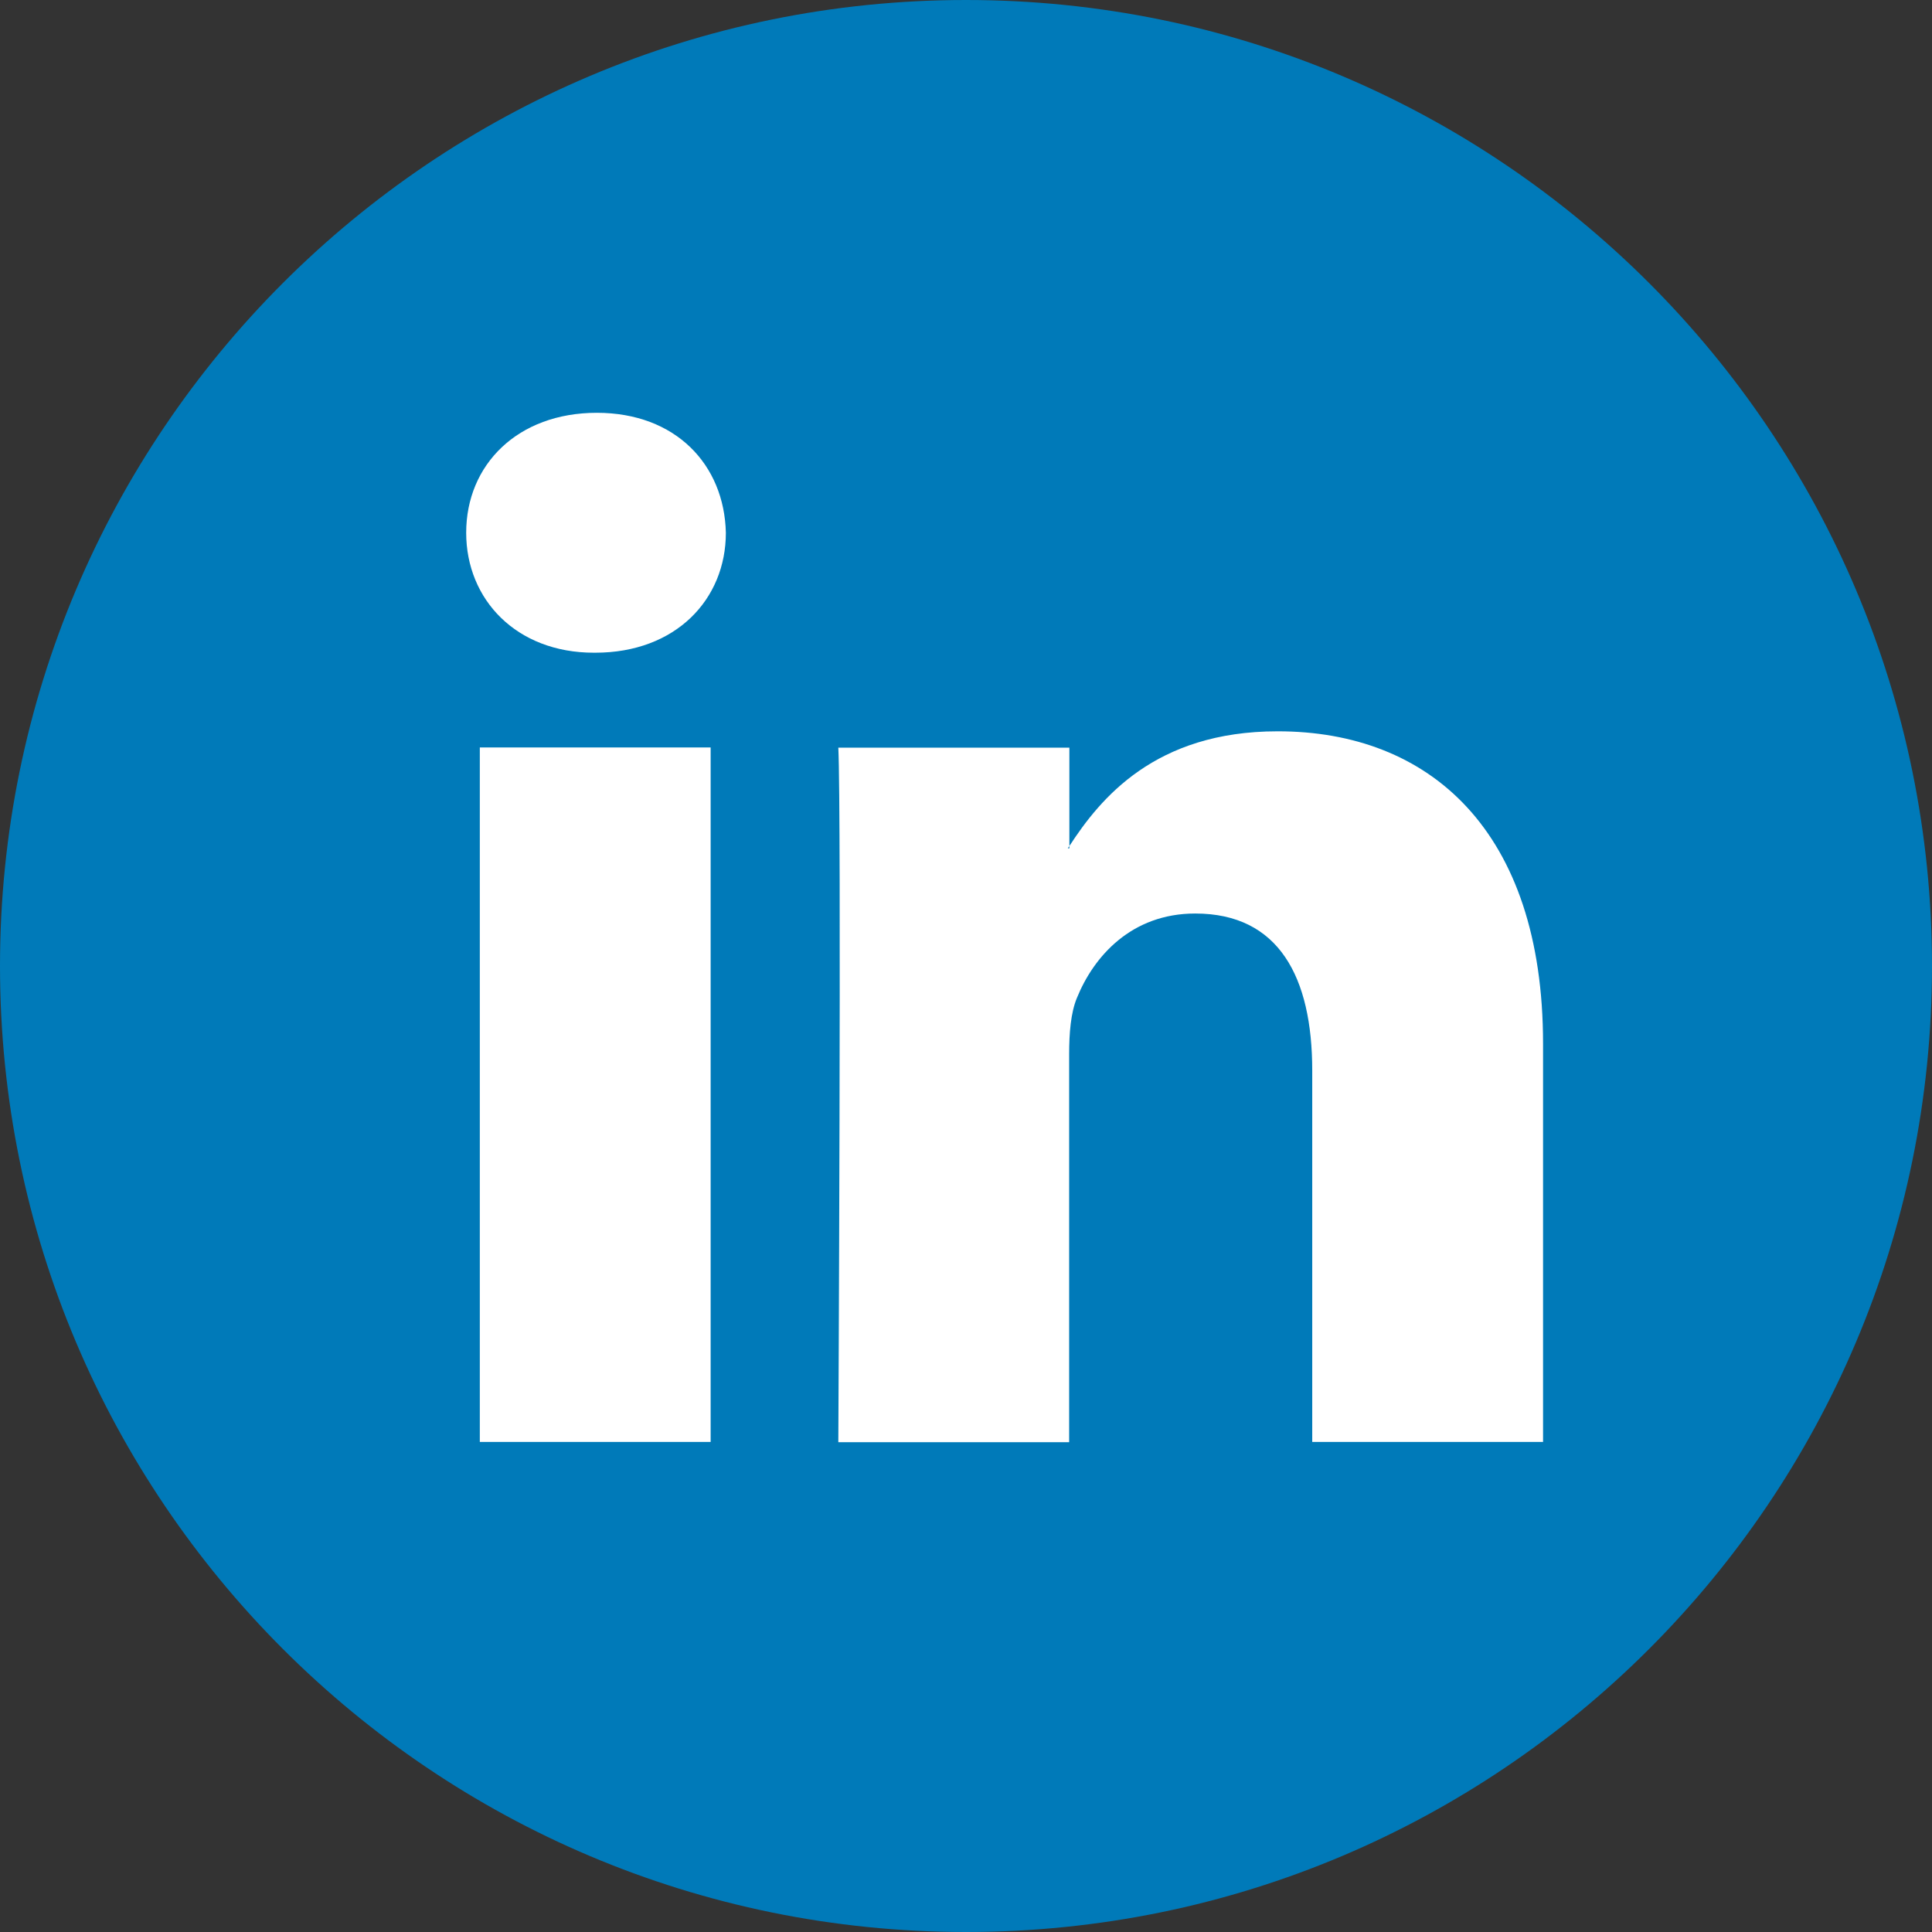
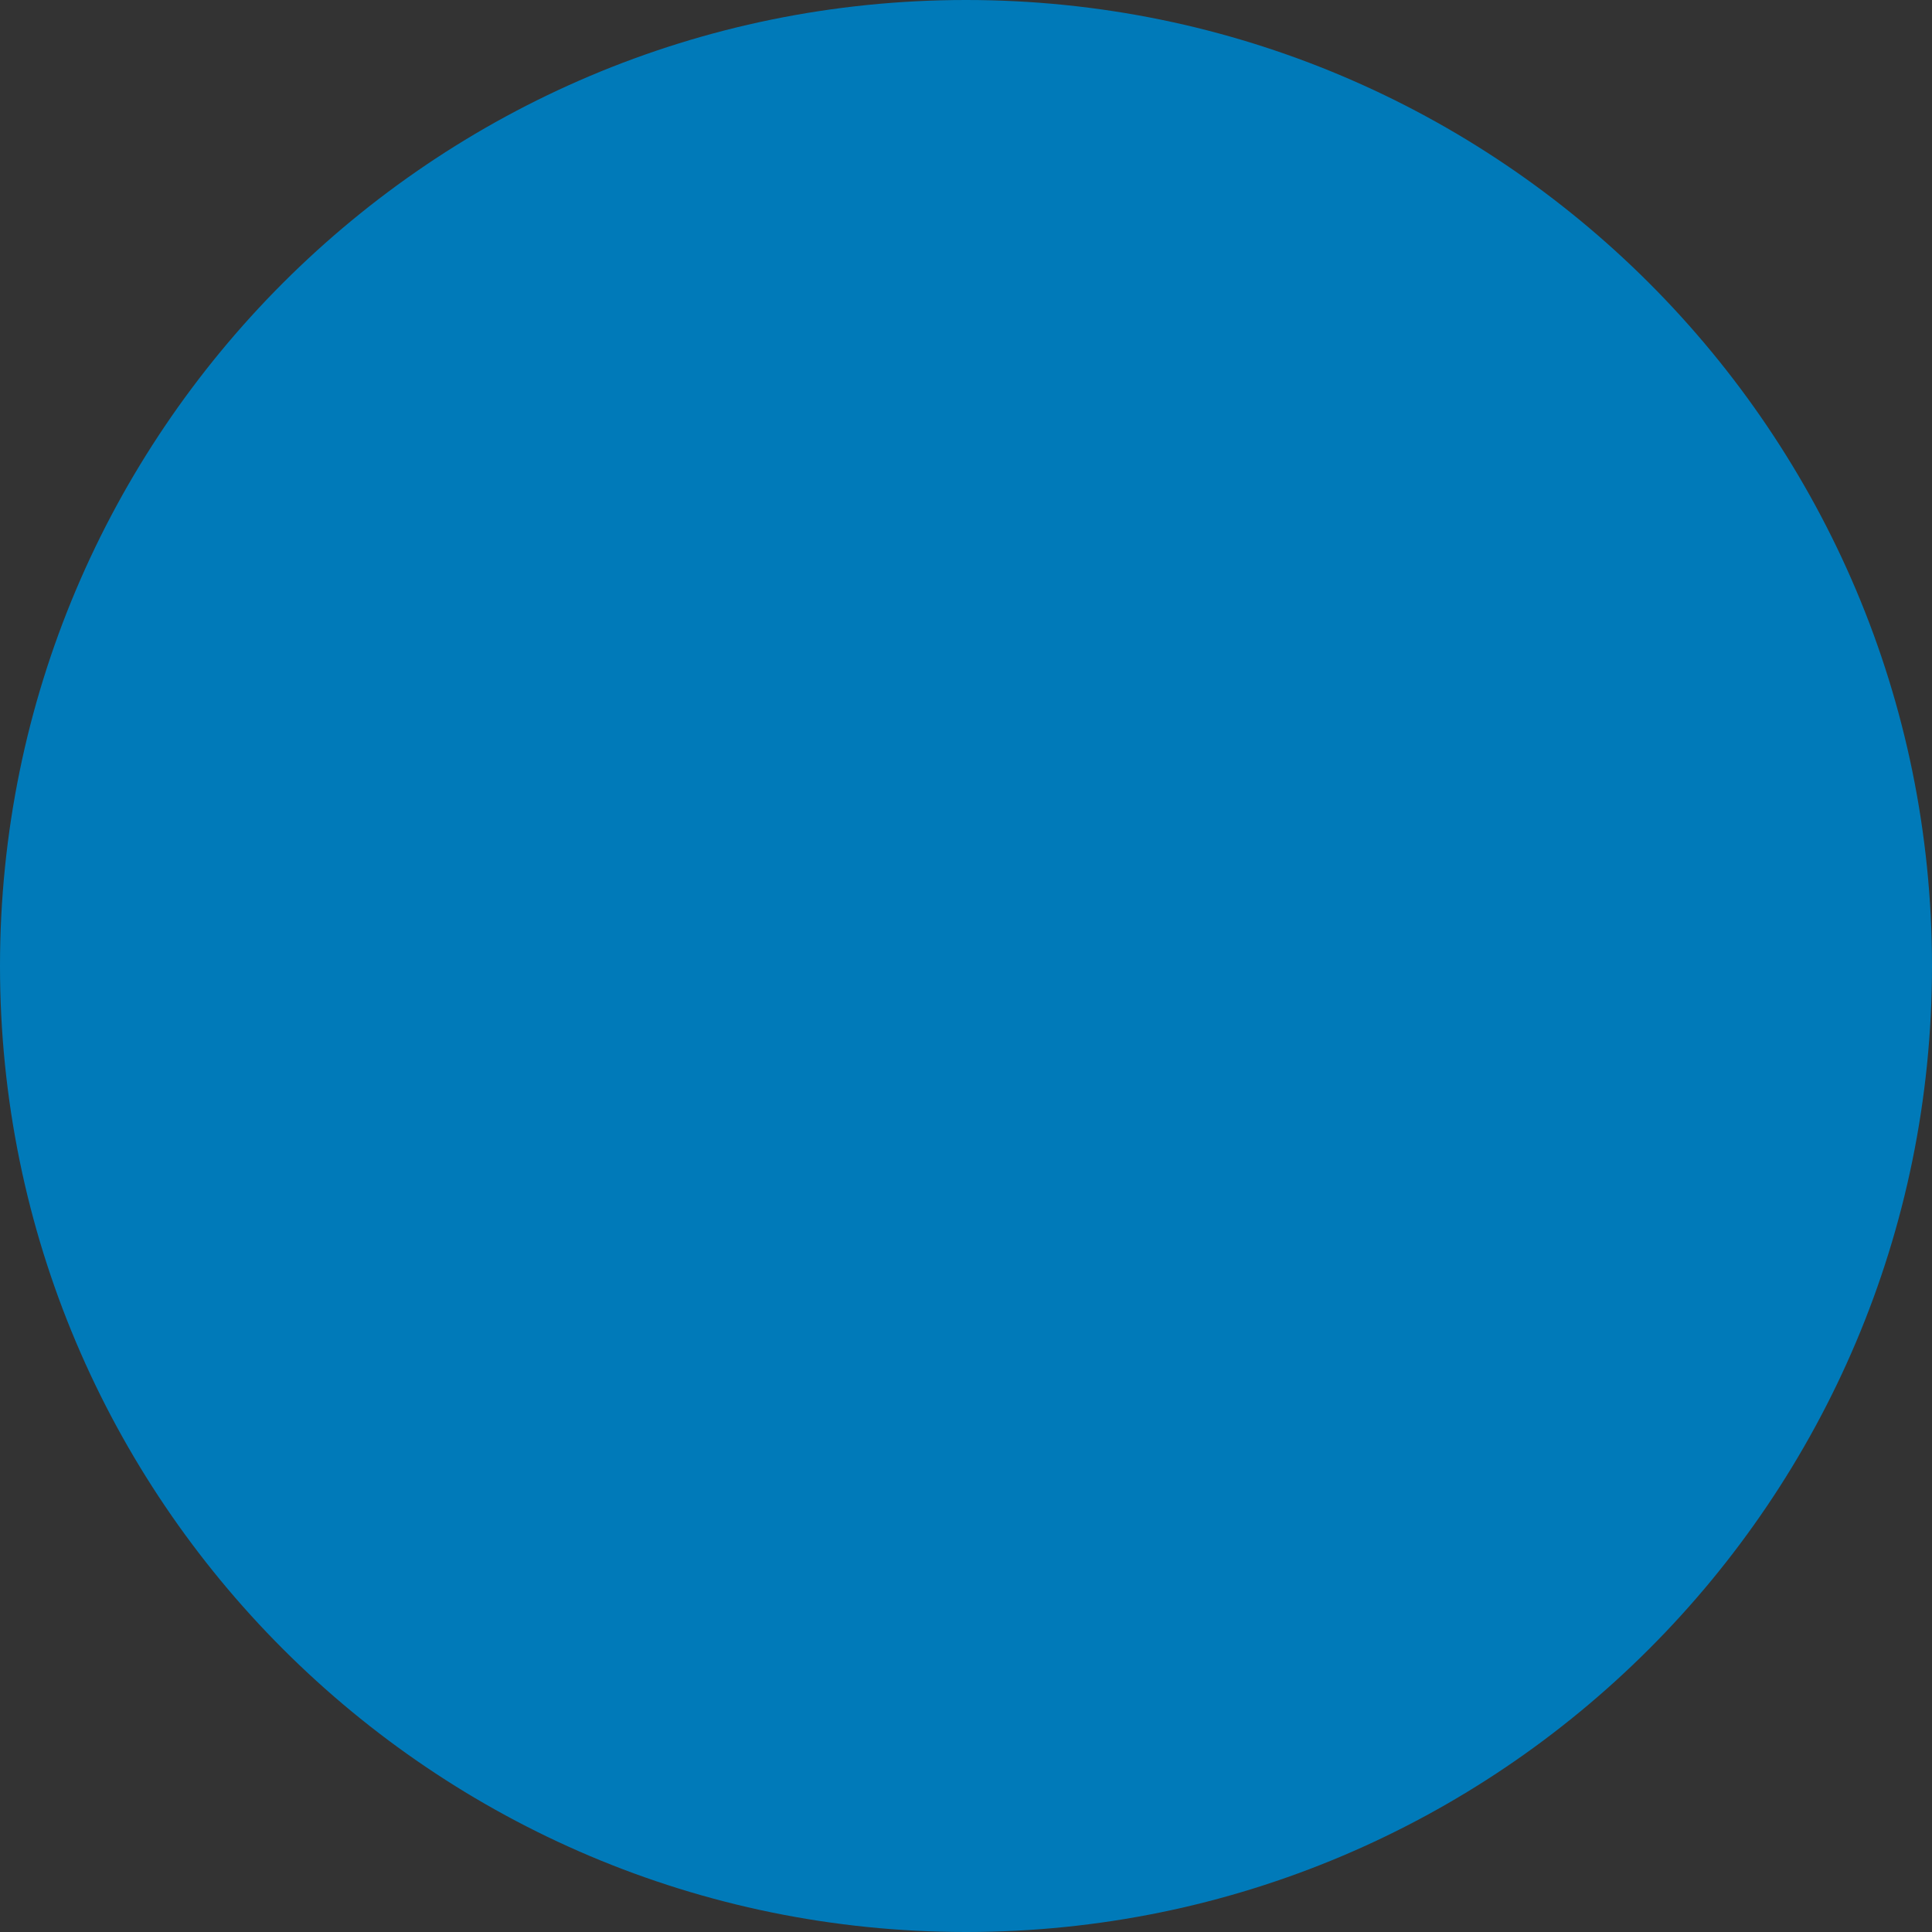
<svg xmlns="http://www.w3.org/2000/svg" version="1.1" id="Capa_1" x="0px" y="0px" viewBox="0 0 85.04 85.04" style="enable-background:new 0 0 85.04 85.04;" xml:space="preserve">
  <rect x="0" y="0" width="85.04" height="85.04" fill="#333333" stroke="none" />
  <style type="text/css">
	.st0{fill:#007AB9;}
	.st1{fill:#FFFFFF;}
</style>
  <g>
    <path class="st0" d="M85.04,42.52C85.04,66,66,85.04,42.52,85.04S0,66,0,42.52C0,19.04,19.04,0,42.52,0S85.04,19.04,85.04,42.52   L85.04,42.52z M85.04,42.52" />
-     <path class="st1" d="M67.92,45.94v17.53H57.76V47.12c0-4.11-1.47-6.91-5.15-6.91c-2.81,0-4.47,1.89-5.21,3.72   c-0.27,0.65-0.34,1.56-0.34,2.48v17.07H36.9c0,0,0.14-27.7,0-30.57h10.17v4.33c-0.02,0.03-0.05,0.07-0.07,0.1h0.07v-0.1   c1.35-2.08,3.76-5.05,9.16-5.05C62.91,32.18,67.92,36.55,67.92,45.94L67.92,45.94z M26.27,18.17c-3.48,0-5.75,2.28-5.75,5.28   c0,2.94,2.21,5.28,5.62,5.28h0.06c3.55,0,5.75-2.35,5.75-5.28C31.88,20.45,29.74,18.17,26.27,18.17L26.27,18.17z M21.12,63.47   h10.16V32.9H21.12V63.47z M21.12,63.47" />
  </g>
</svg>